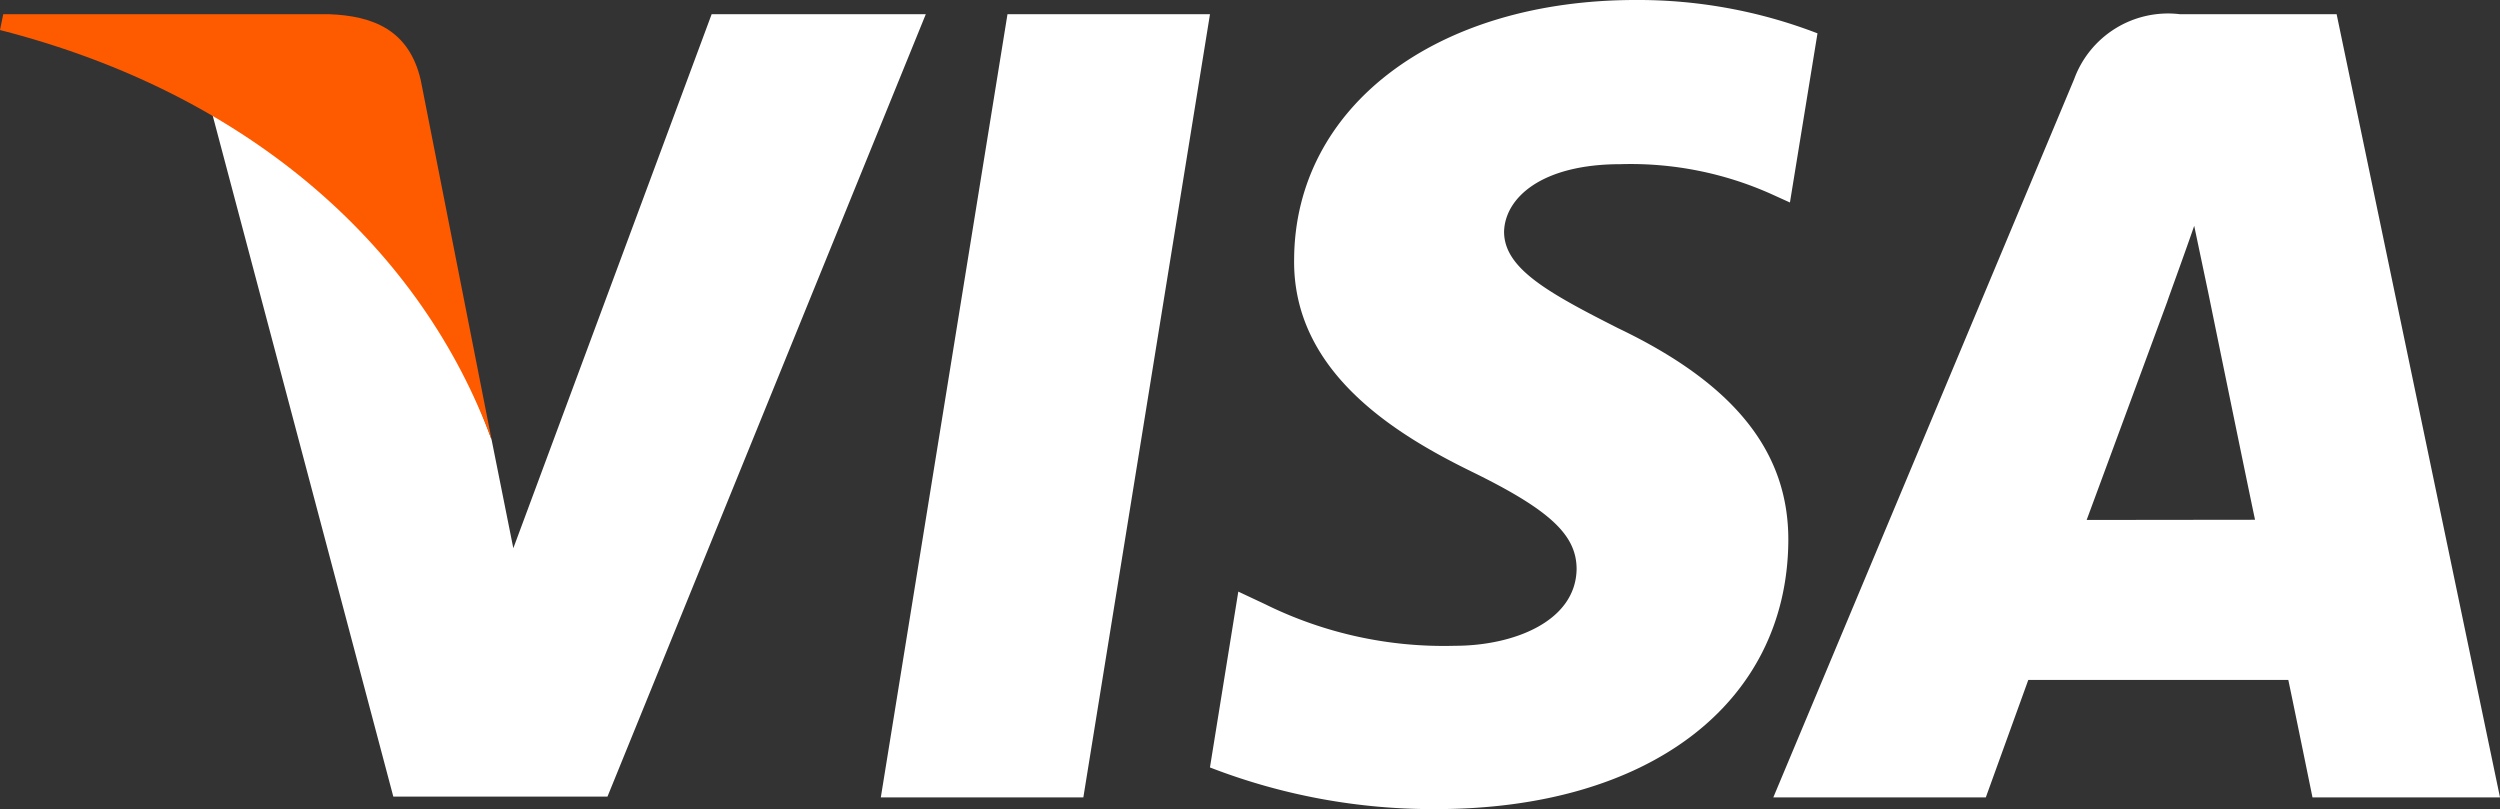
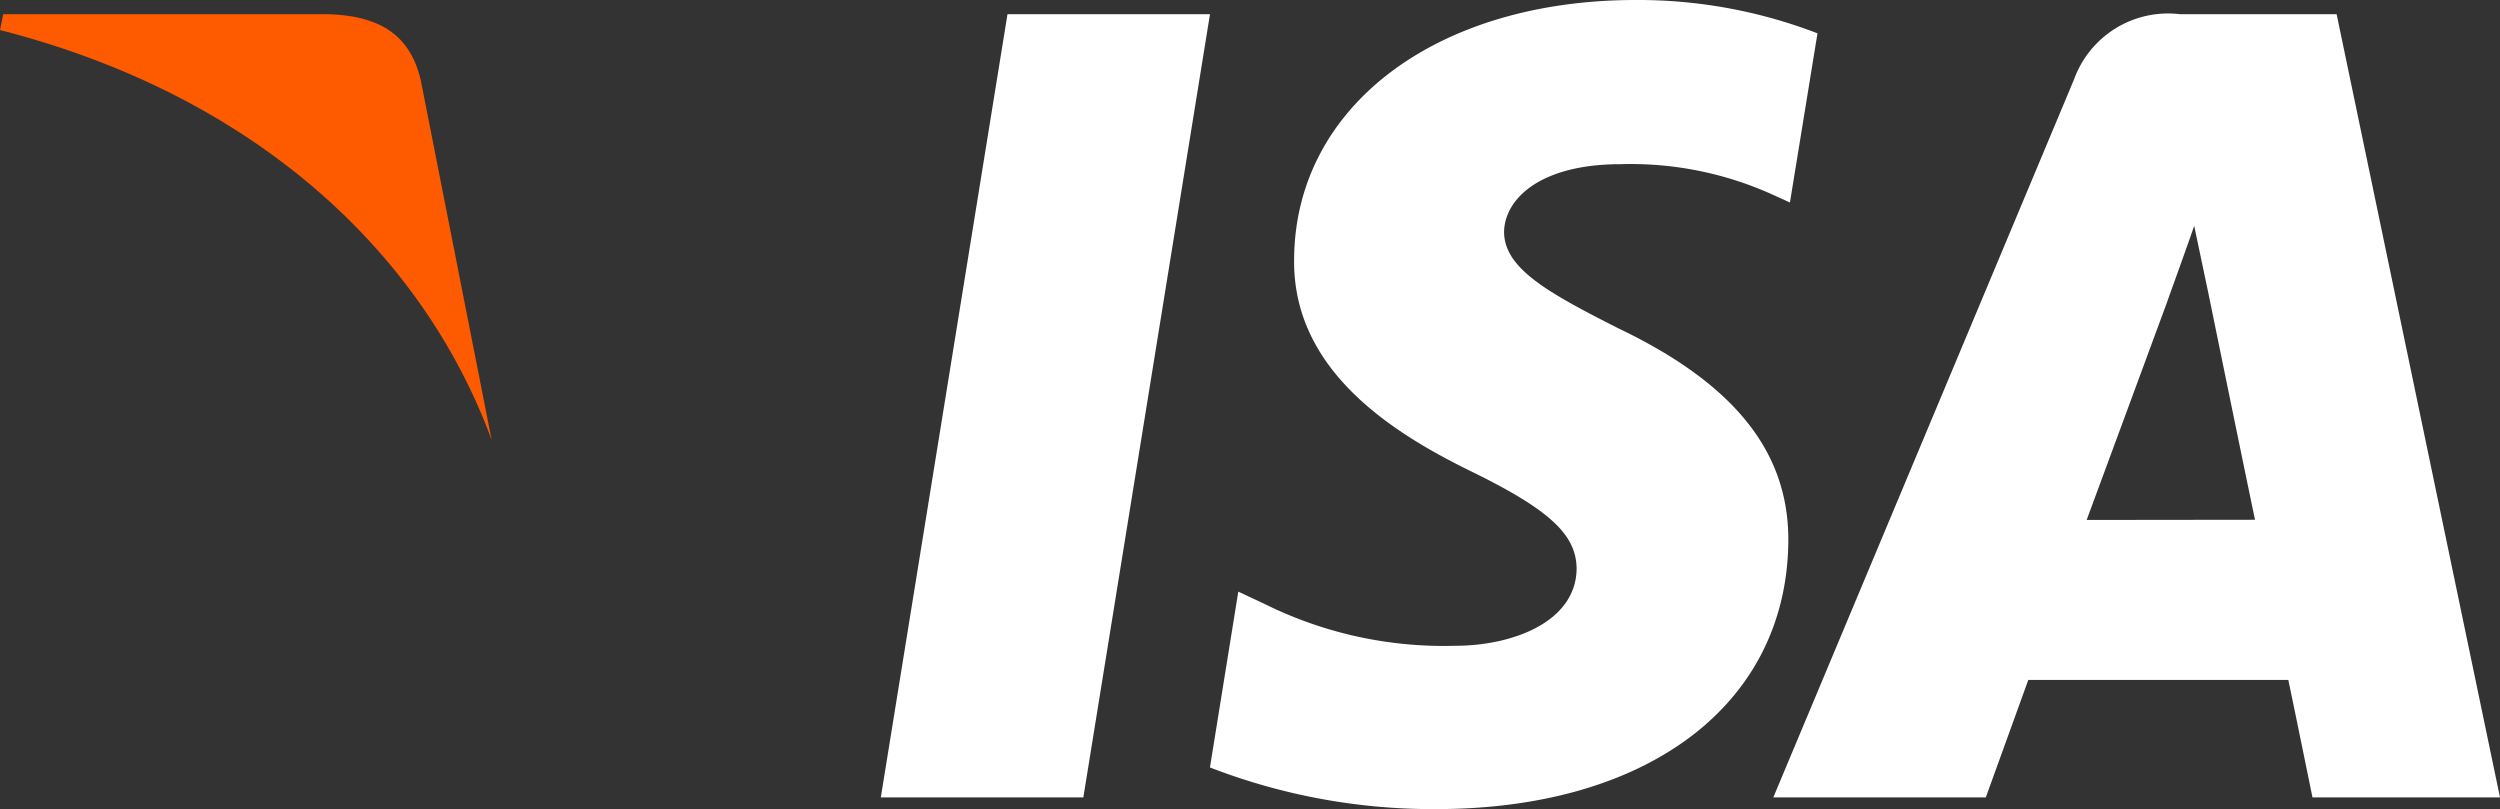
<svg xmlns="http://www.w3.org/2000/svg" width="77.247" height="25" viewBox="0 0 77.247 25">
  <rect x="0" y="0" width="77.247" height="25" fill="#333333" stroke="none" />
  <g id="Visa" transform="translate(38.623 12.5)">
    <g id="g4158" transform="translate(-38.623 -12.5)">
      <path id="polygon9" d="M358.6,29.88h-6.258l3.914-24.2h6.257Z" transform="translate(-325.126 -5.241)" fill="#fff" />
      <path id="path11" d="M502.784,1.03A15.419,15.419,0,0,0,497.171,0c-6.18,0-10.531,3.3-10.558,8.006-.051,3.476,3.116,5.407,5.484,6.566,2.421,1.184,3.244,1.957,3.244,3.013-.025,1.621-1.956,2.369-3.758,2.369a12.453,12.453,0,0,1-5.871-1.287l-.824-.387-.876,5.433A19.046,19.046,0,0,0,490.992,25c6.566,0,10.841-3.244,10.891-8.265.025-2.755-1.647-4.866-5.253-6.591C494.442,9.037,493.1,8.29,493.1,7.158c.026-1.03,1.134-2.085,3.6-2.085A10.632,10.632,0,0,1,501.367,6l.566.257.851-5.226Z" transform="translate(-446.626)" fill="#fff" />
      <path id="path13" d="M719.039,21.306c.515-1.39,2.5-6.771,2.5-6.771-.026.052.514-1.416.823-2.317L722.8,14.3s1.185,5.793,1.442,7Zm7.724-15.627h-4.84a3.088,3.088,0,0,0-3.271,2.008l-9.295,22.192h6.566l1.313-3.63h8.034c.18.85.747,3.63.747,3.63h5.794l-5.048-24.2Z" transform="translate(-654.564 -5.24)" fill="#fff" />
-       <path id="path15" d="M100.119,5.679l-6.128,16.5-.67-3.347A18.524,18.524,0,0,0,84.67,8.691l5.613,21.163H96.9l9.836-24.175Z" transform="translate(-78.13 -5.24)" fill="#fff" />
      <path id="path17" d="M10.171,5.679H.1L0,6.168c7.853,2.008,13.055,6.849,15.192,12.668L13,7.713c-.36-1.546-1.468-1.983-2.832-2.034Z" transform="translate(0 -5.24)" fill="#fe5a00" />
    </g>
  </g>
</svg>